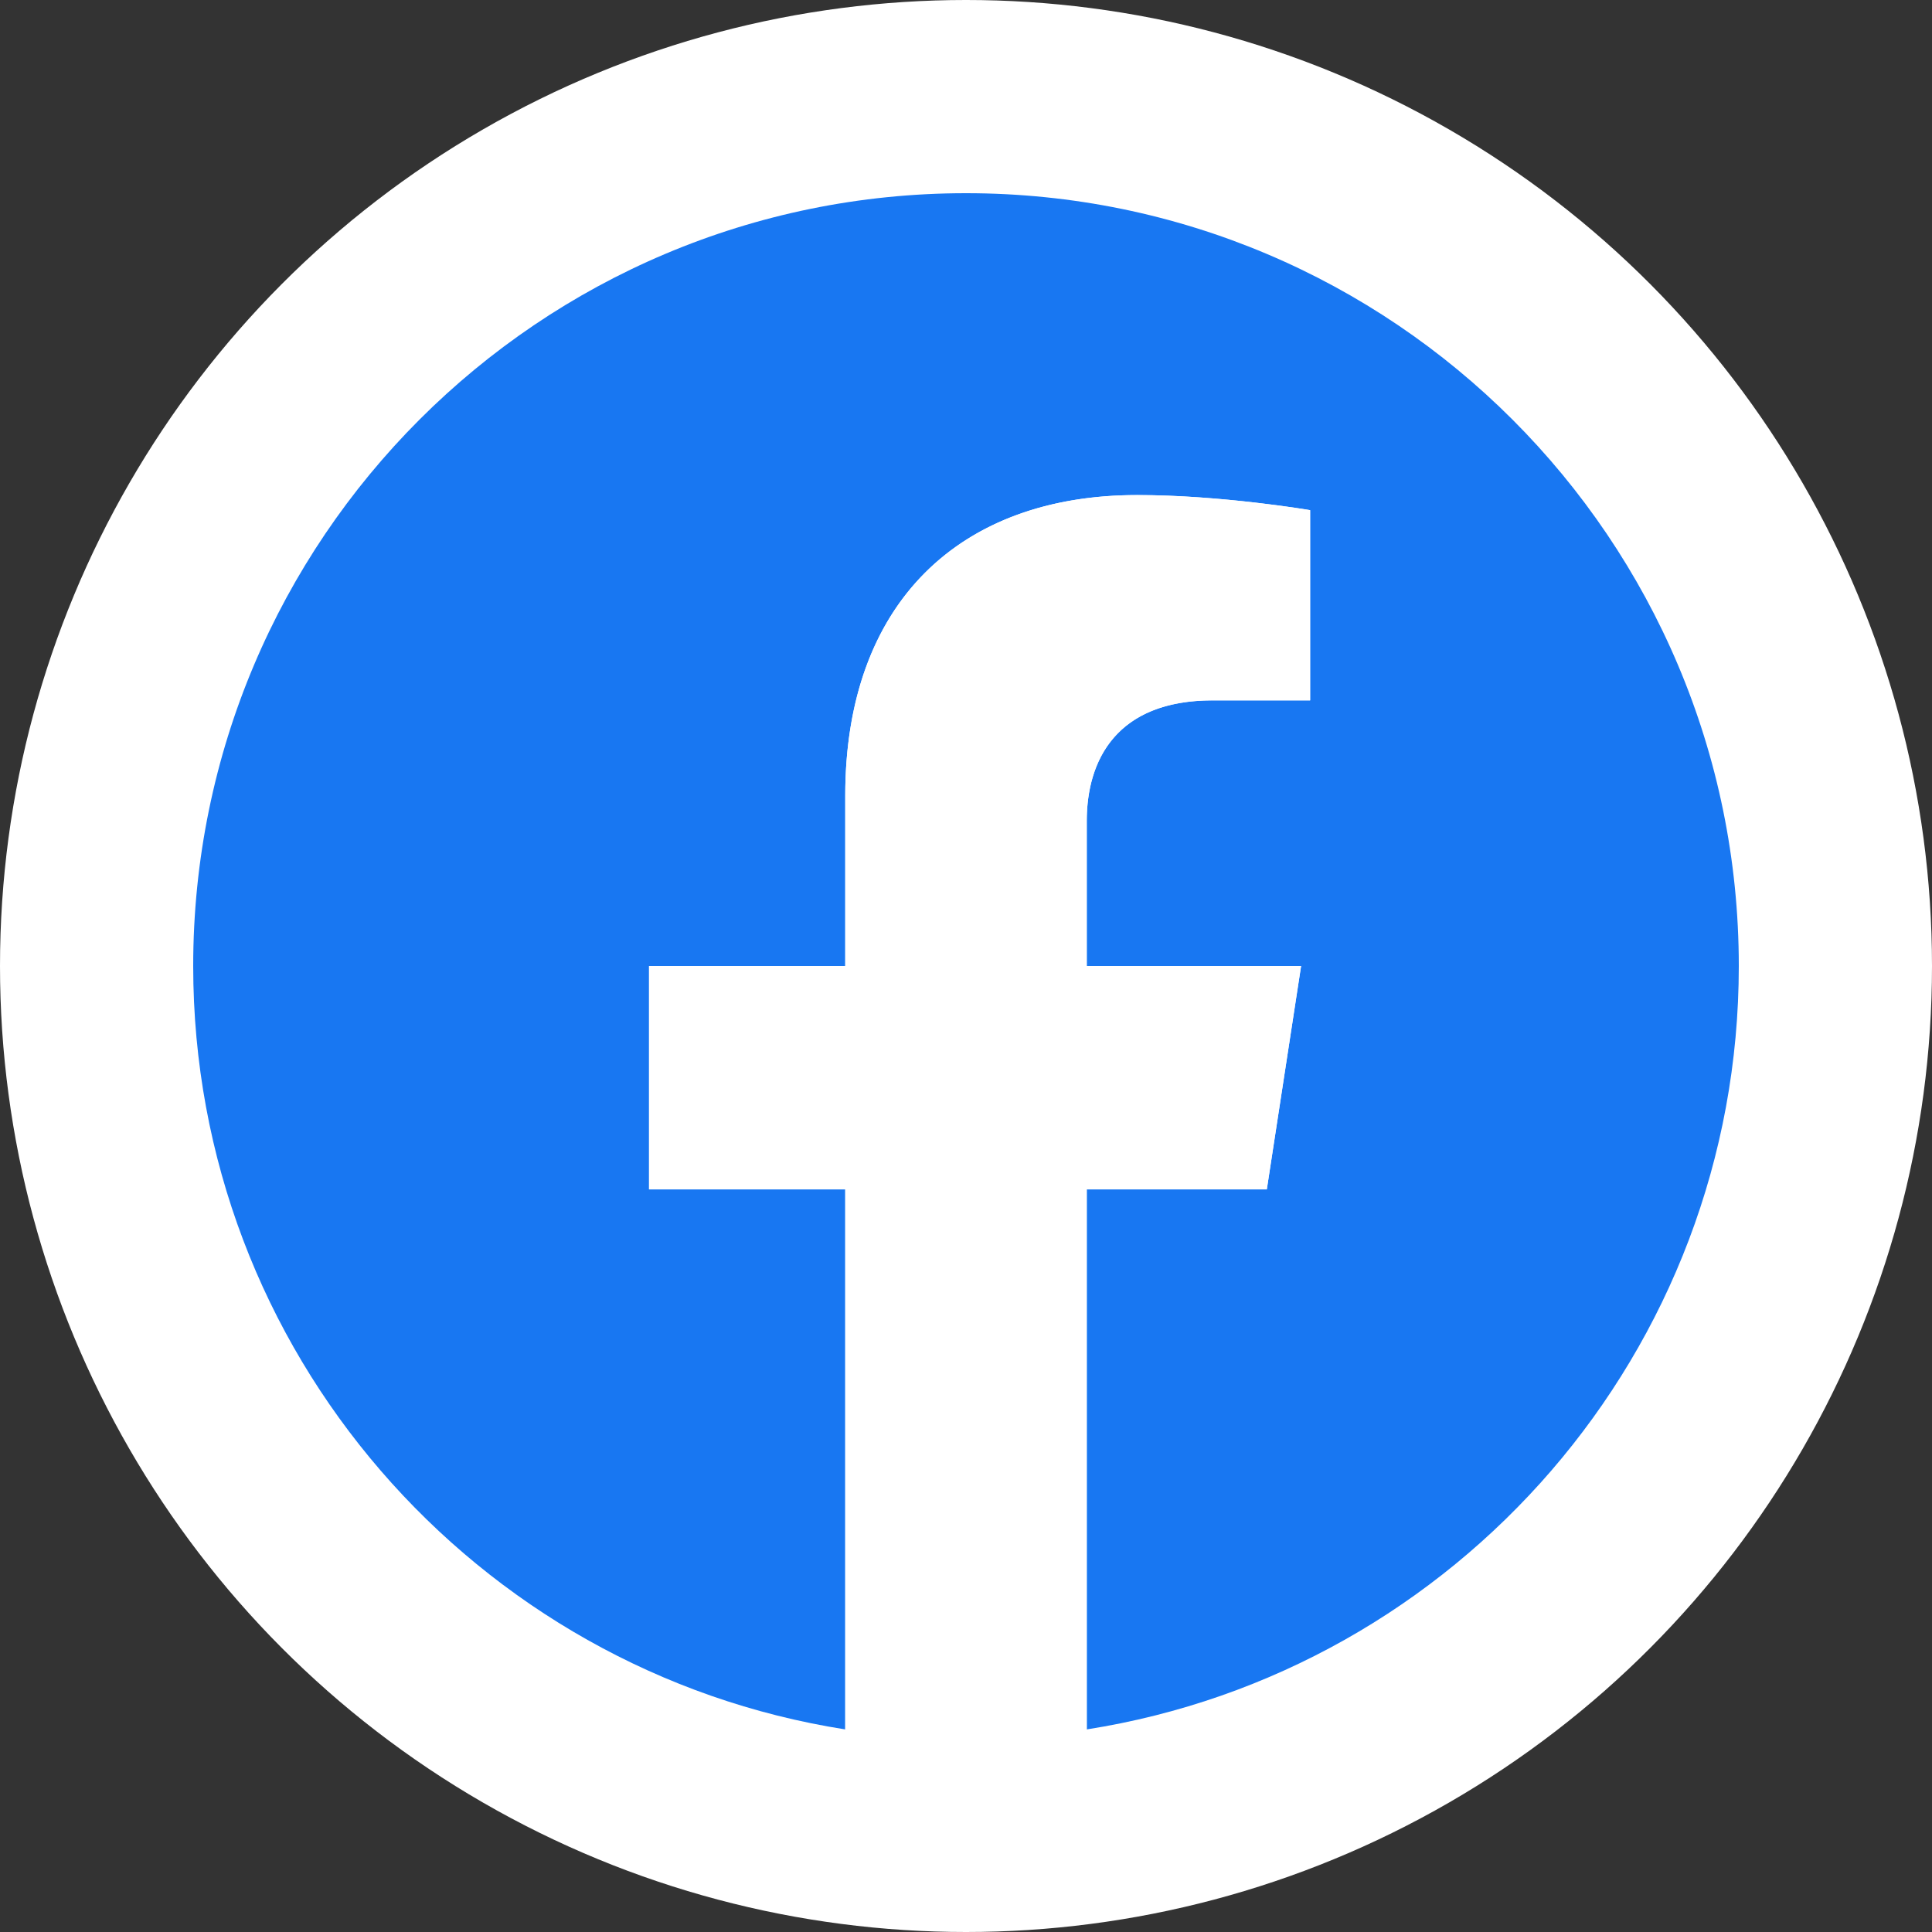
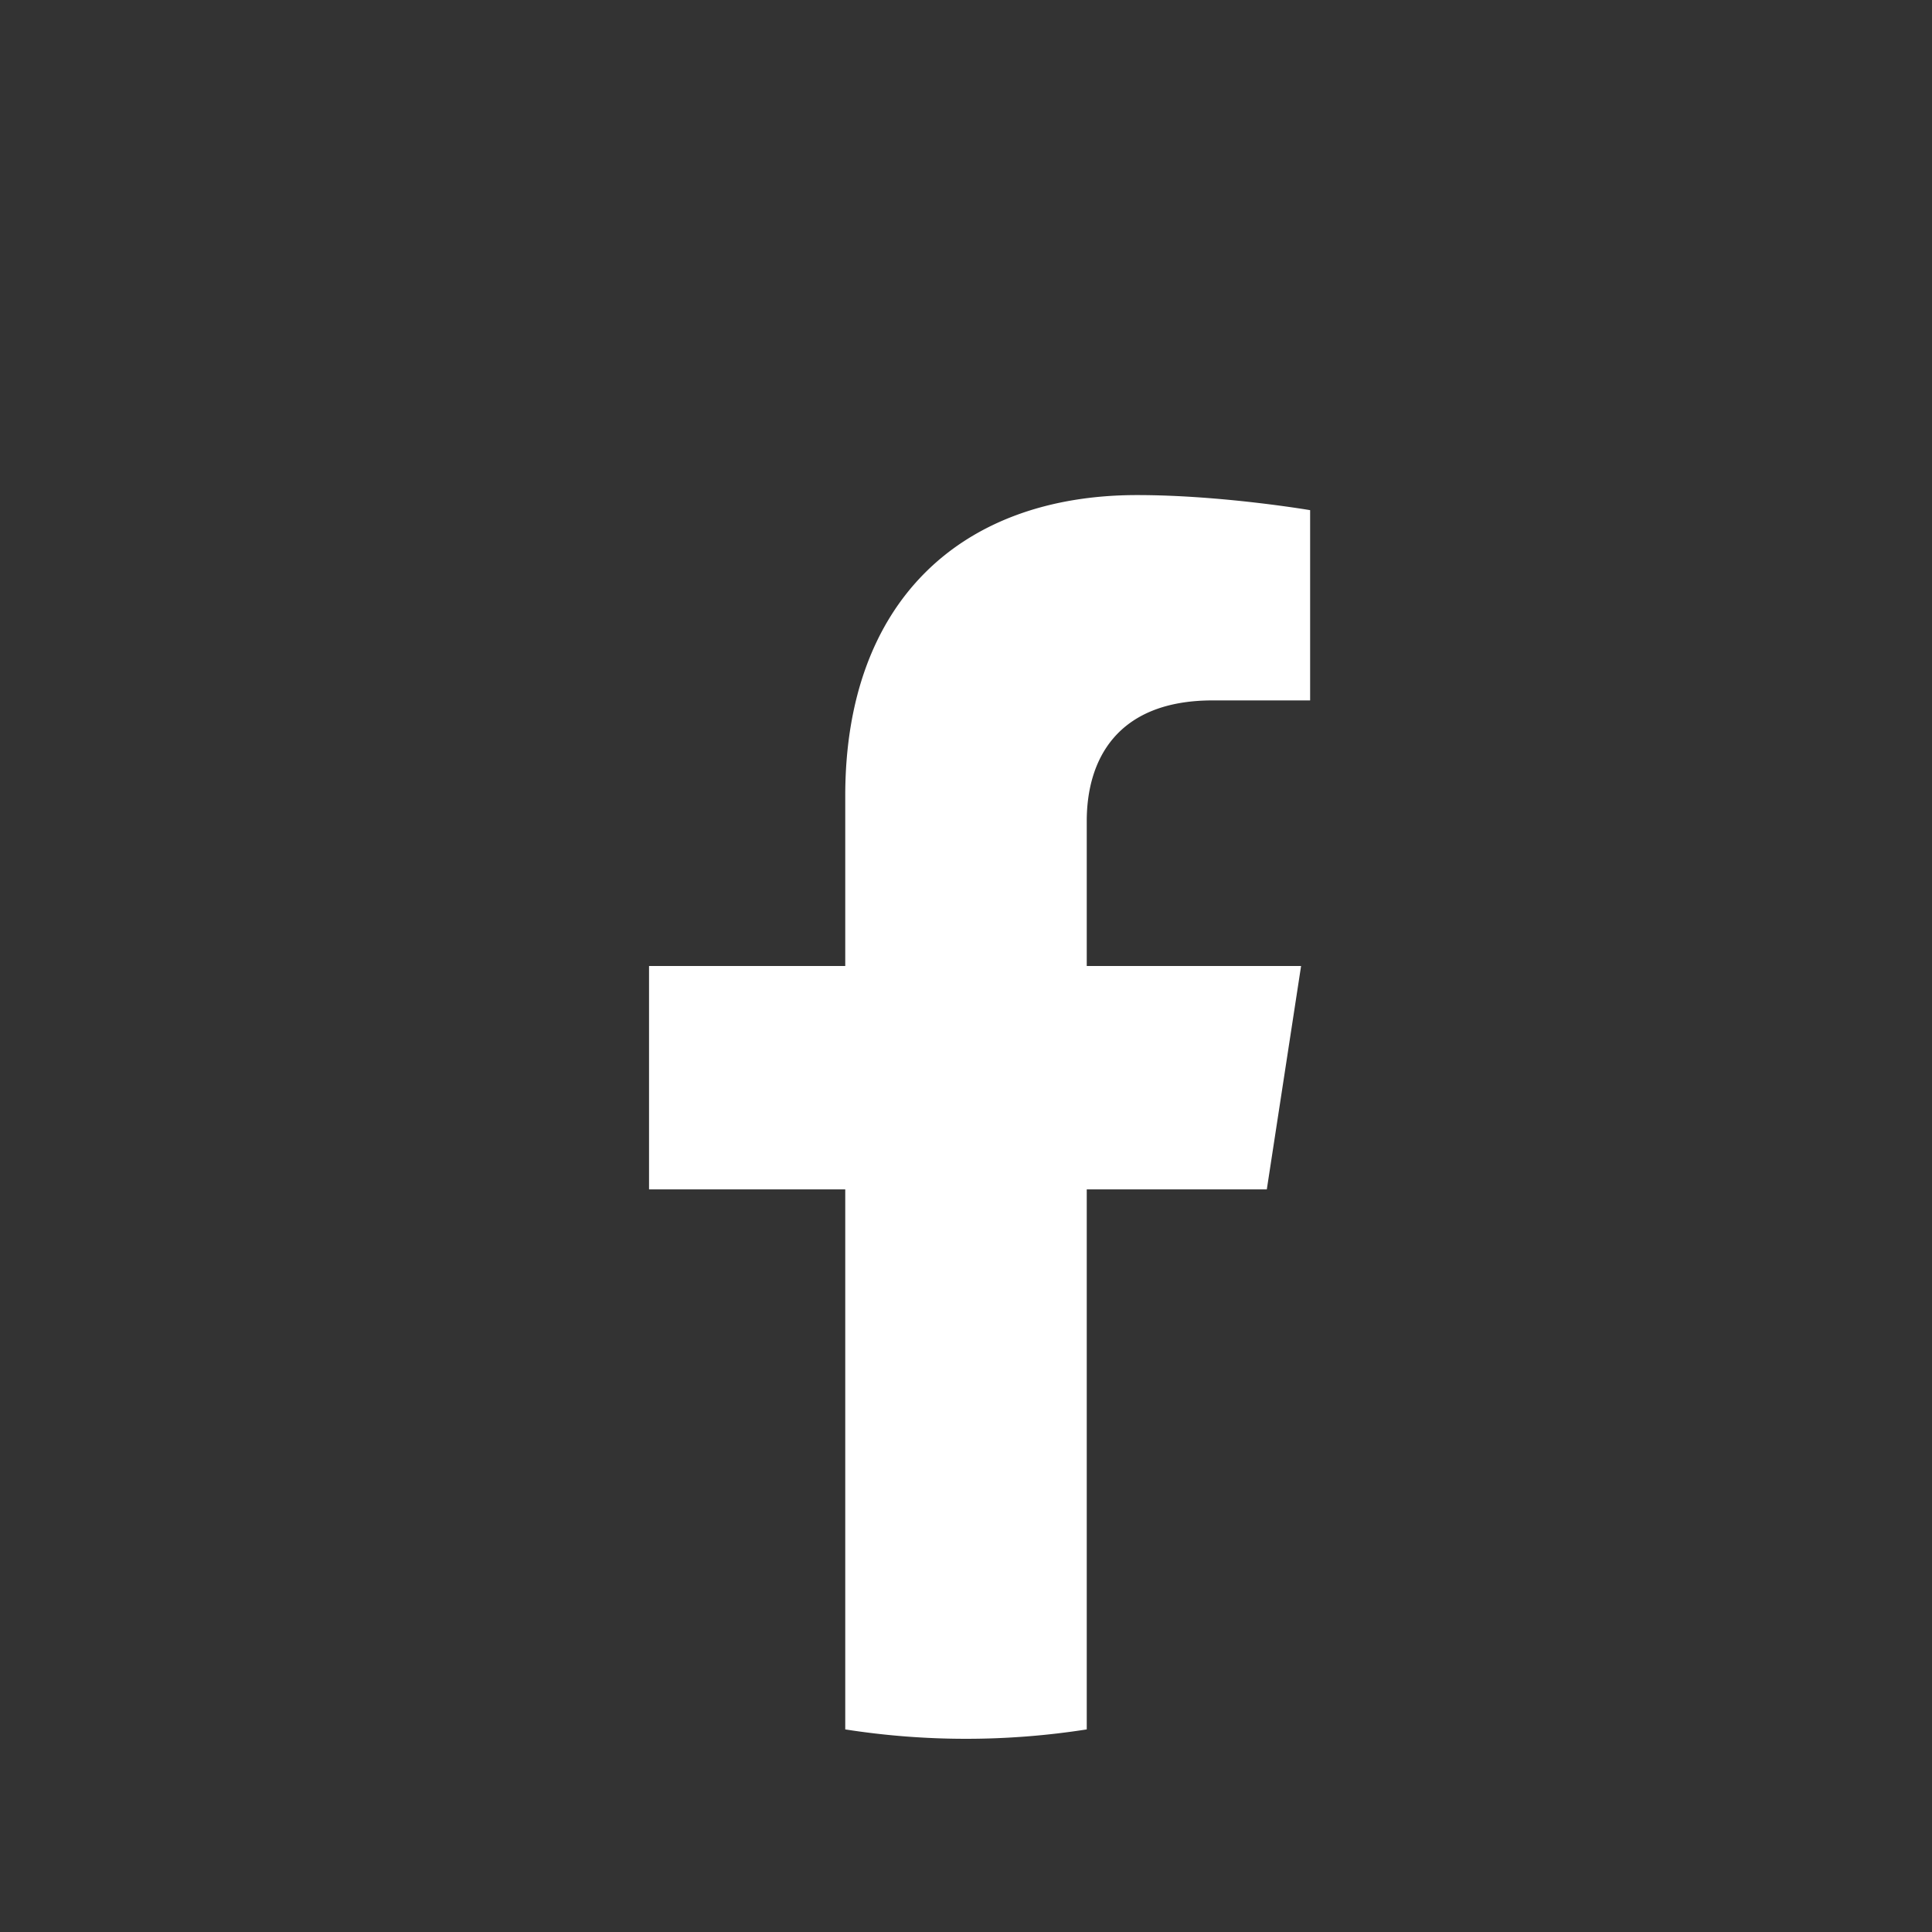
<svg xmlns="http://www.w3.org/2000/svg" viewBox="0 0 1000 1000">
  <rect x="0" y="0" width="1000" height="1000" fill="#333333" stroke="none" />
  <defs>
    <style>.cls-1{fill:#fff;}.cls-2{fill:#1877f2;}</style>
  </defs>
  <g id="レイヤー_2" data-name="レイヤー 2">
    <g id="Logo">
-       <circle class="cls-1" cx="500" cy="500" r="500" />
-       <path class="cls-2" d="M900,500c0-220.91-179.09-400-400-400S100,279.09,100,500c0,199.65,146.27,365.13,337.5,395.14V615.62H335.94V500H437.5V411.88c0-100.26,59.72-155.63,151.09-155.63,43.76,0,89.53,7.81,89.53,7.81V362.5H627.69C578,362.5,562.5,393.33,562.5,425v75H673.44L655.7,615.62H562.5V895.14C753.73,865.13,900,699.65,900,500Z" />
      <path class="cls-1" d="M655.7,615.62,673.44,500H562.5V425c0-31.64,15.5-62.47,65.19-62.47h50.43V264.06s-45.77-7.81-89.53-7.81c-91.37,0-151.09,55.37-151.09,155.63V500H335.94V615.62H437.5V895.14a404.31,404.31,0,0,0,125,0V615.62Z" />
    </g>
  </g>
</svg>